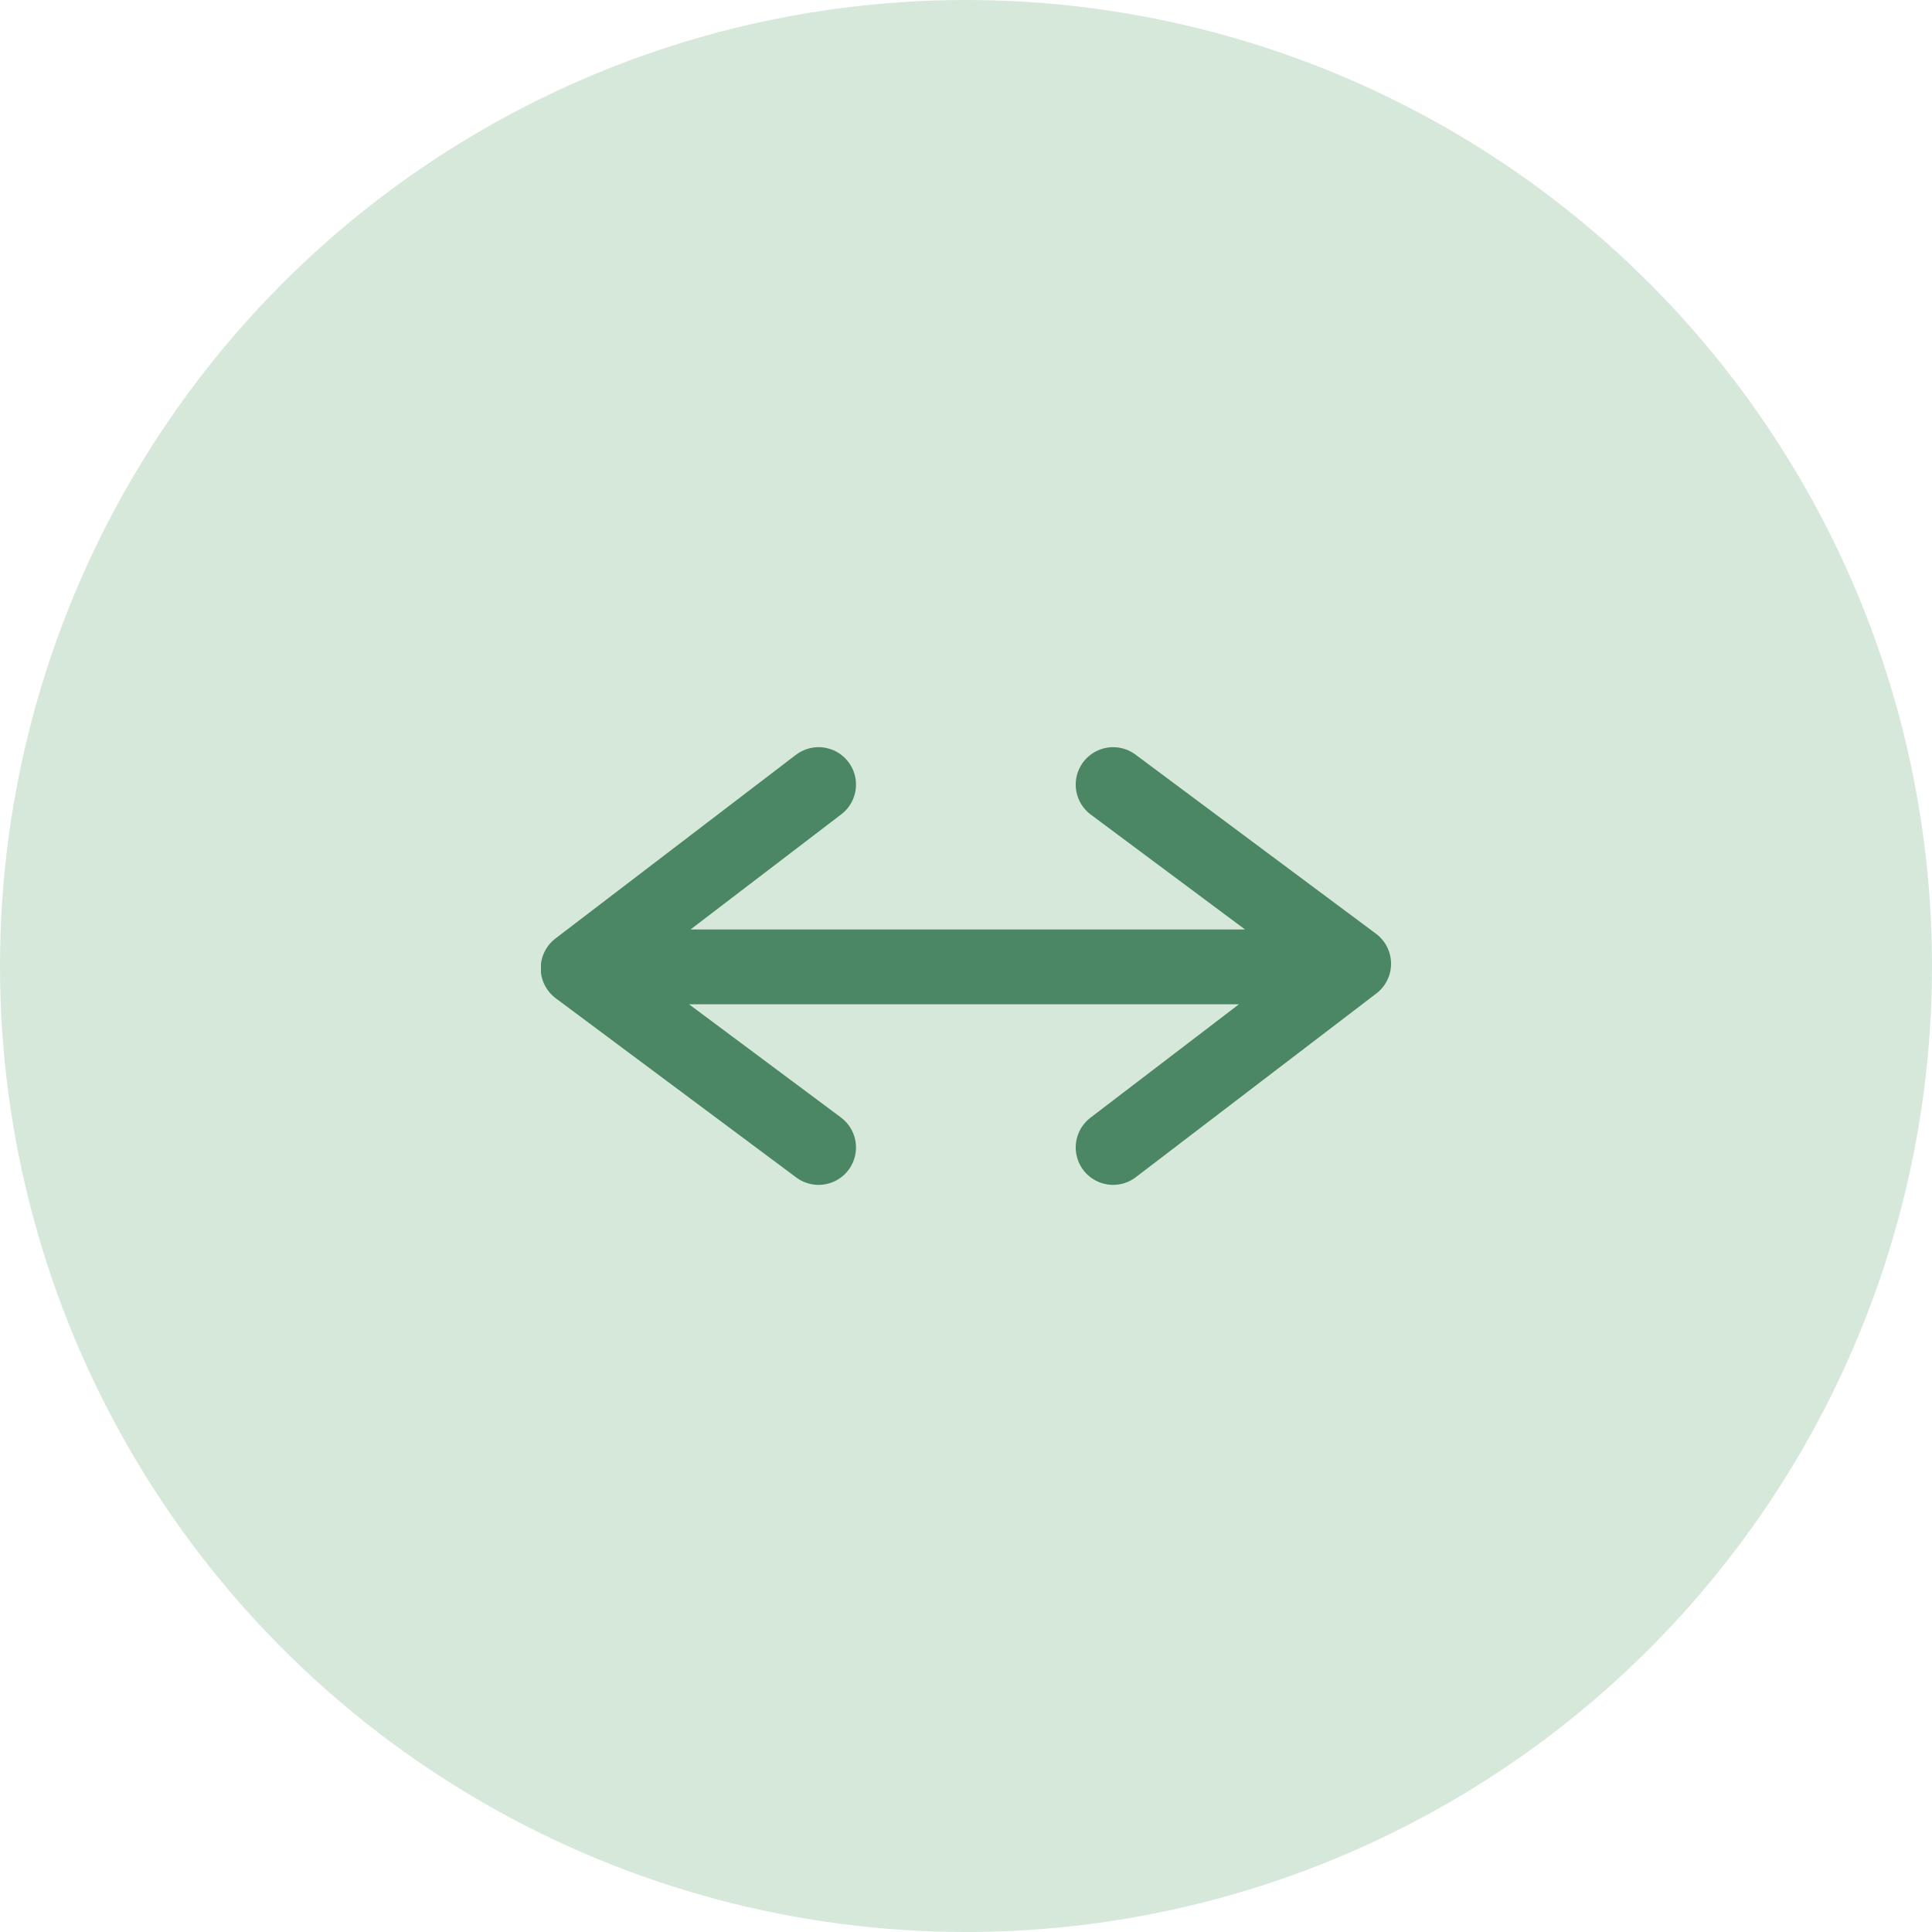
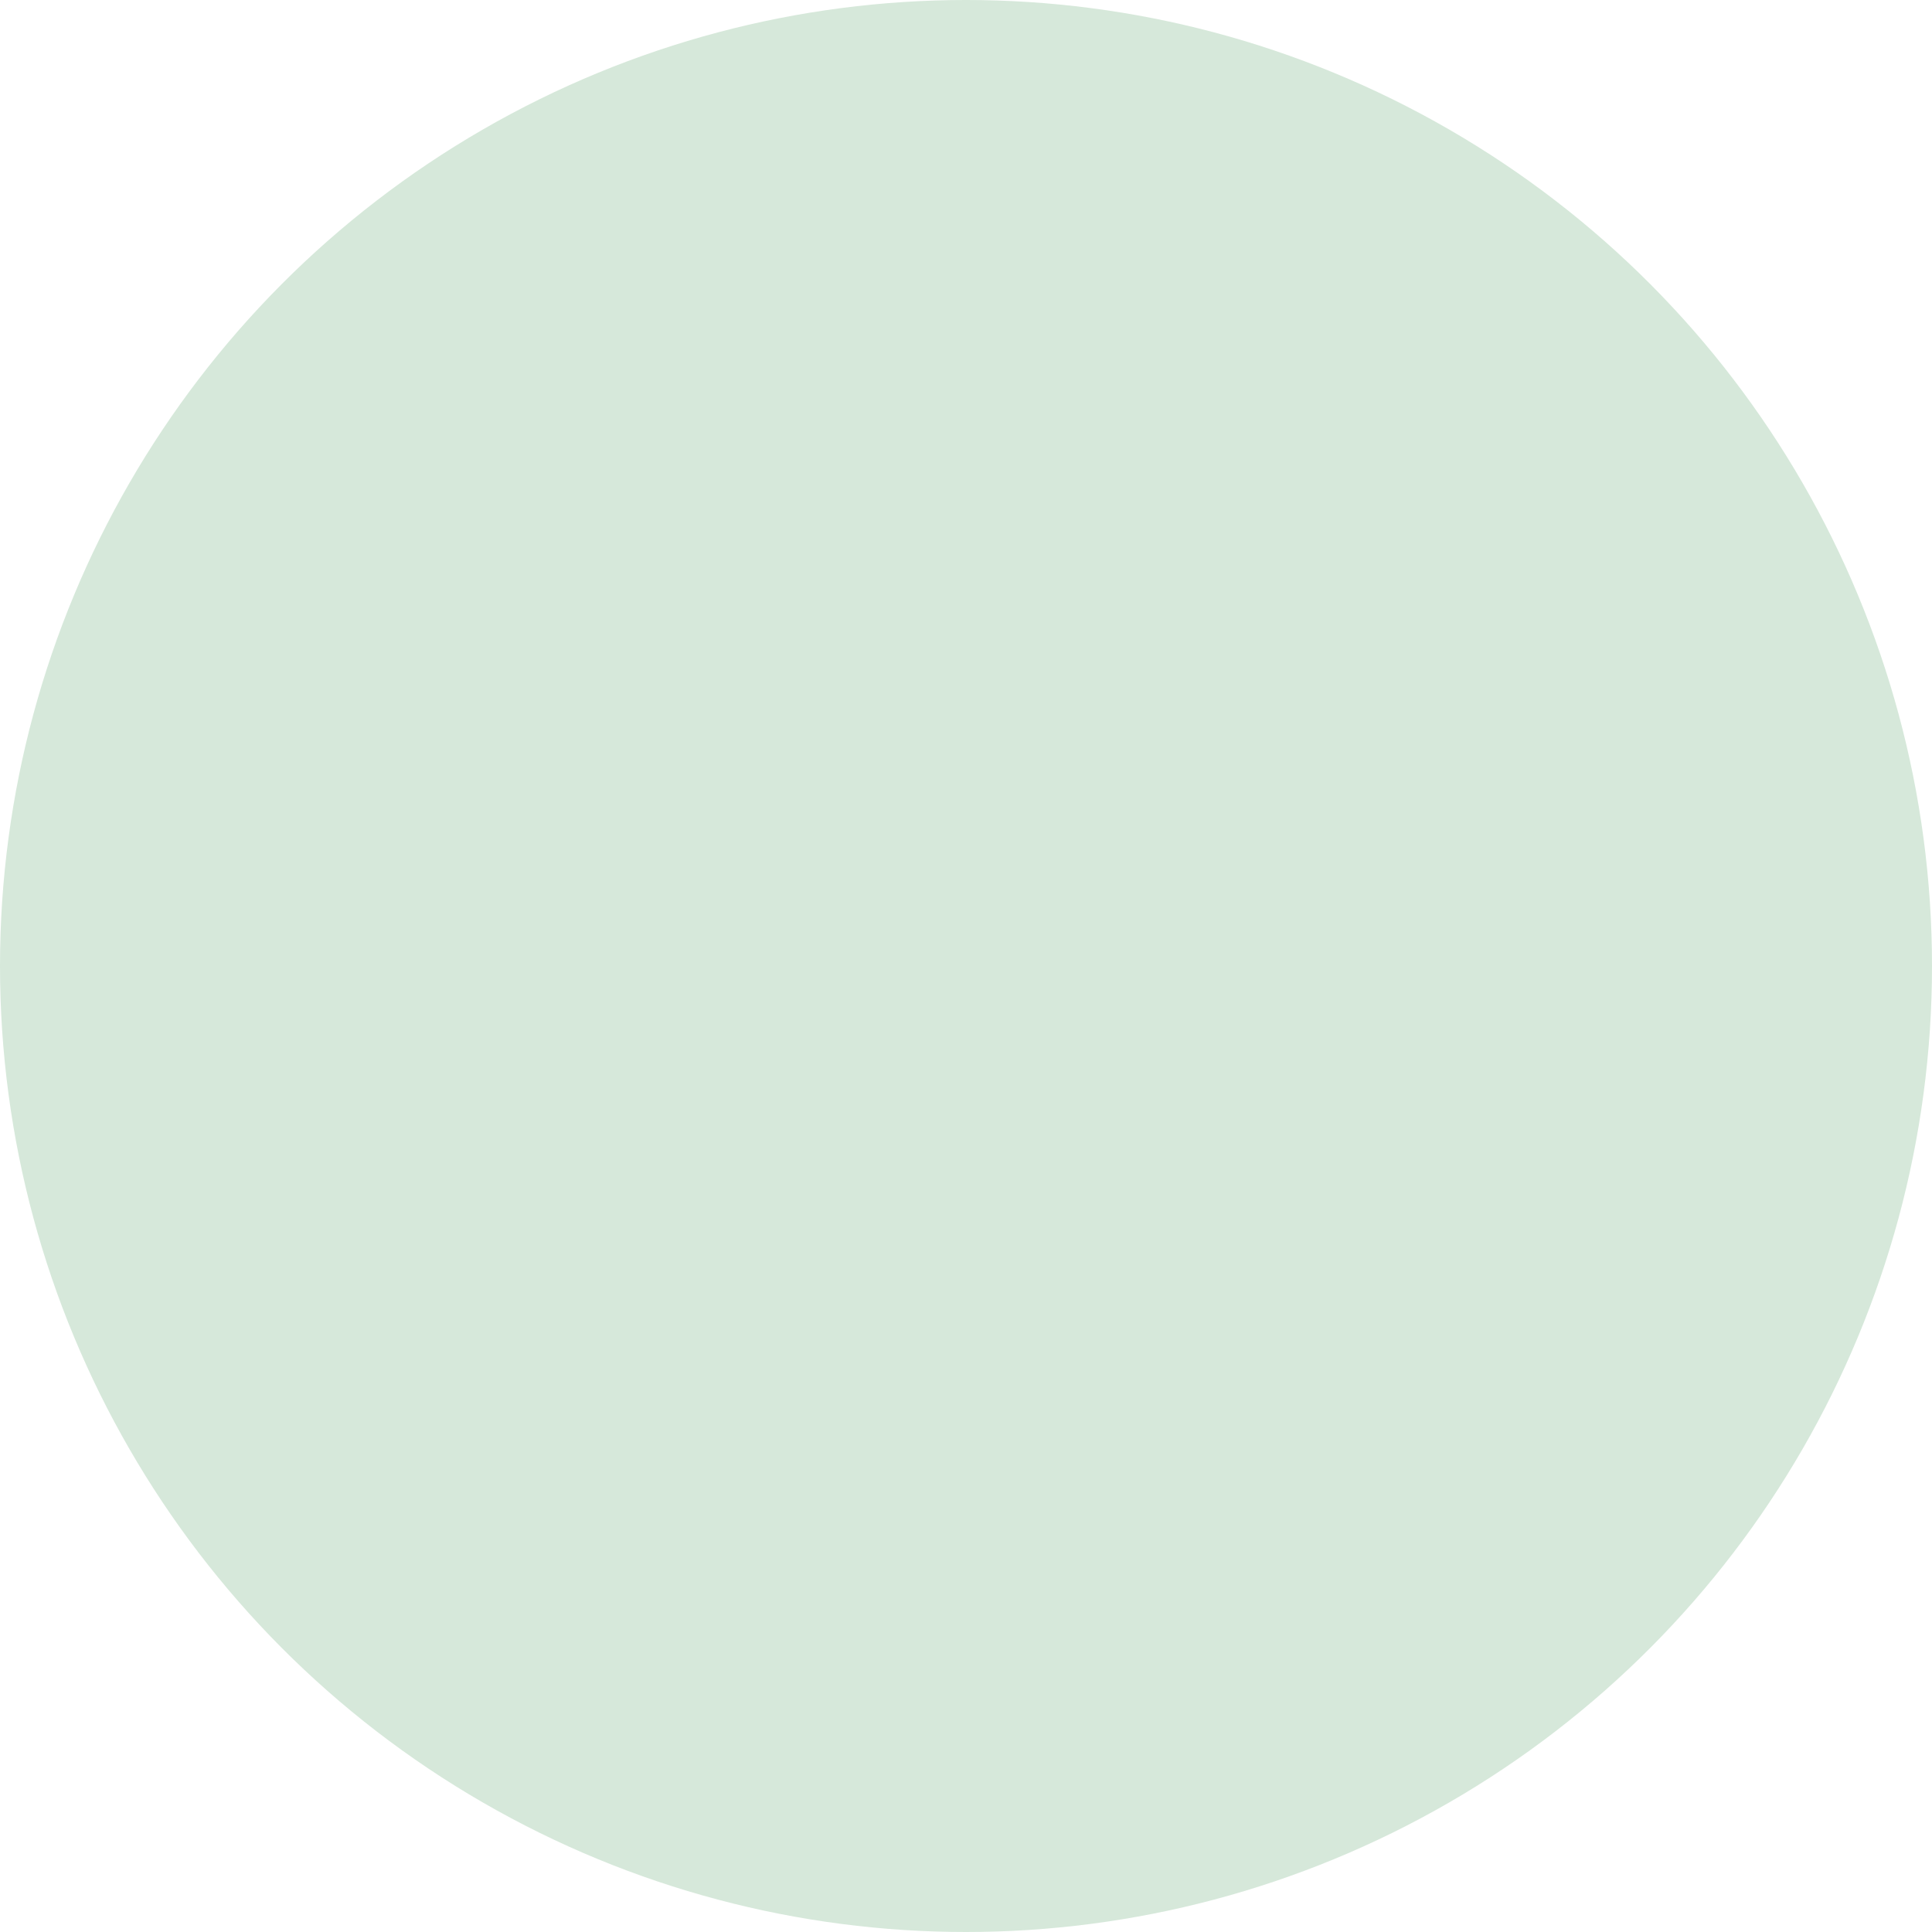
<svg xmlns="http://www.w3.org/2000/svg" width="40" height="40" viewBox="0 0 40 40" fill="none">
  <circle cx="20" cy="20" r="20" fill="#D6E8DA" />
  <g clip-path="url(#clip0_820_9694)">
-     <path d="M23.046 23.757L28.026 19.953L23.046 16.244M16.948 16.244L11.969 20.047L16.948 23.757M27.874 20.018L12.982 20.018" stroke="#4B8764" stroke-width="1.549" stroke-miterlimit="10" stroke-linecap="round" stroke-linejoin="round" />
+     <path d="M23.046 23.757L28.026 19.953L23.046 16.244M16.948 16.244L11.969 20.047L16.948 23.757L12.982 20.018" stroke="#4B8764" stroke-width="1.549" stroke-miterlimit="10" stroke-linecap="round" stroke-linejoin="round" />
  </g>
  <defs>
    <clipPath id="clip0_820_9694">
-       <rect width="9.062" height="17.6" fill="white" transform="translate(28.8 15.469) rotate(90)" />
-     </clipPath>
+       </clipPath>
  </defs>
</svg>